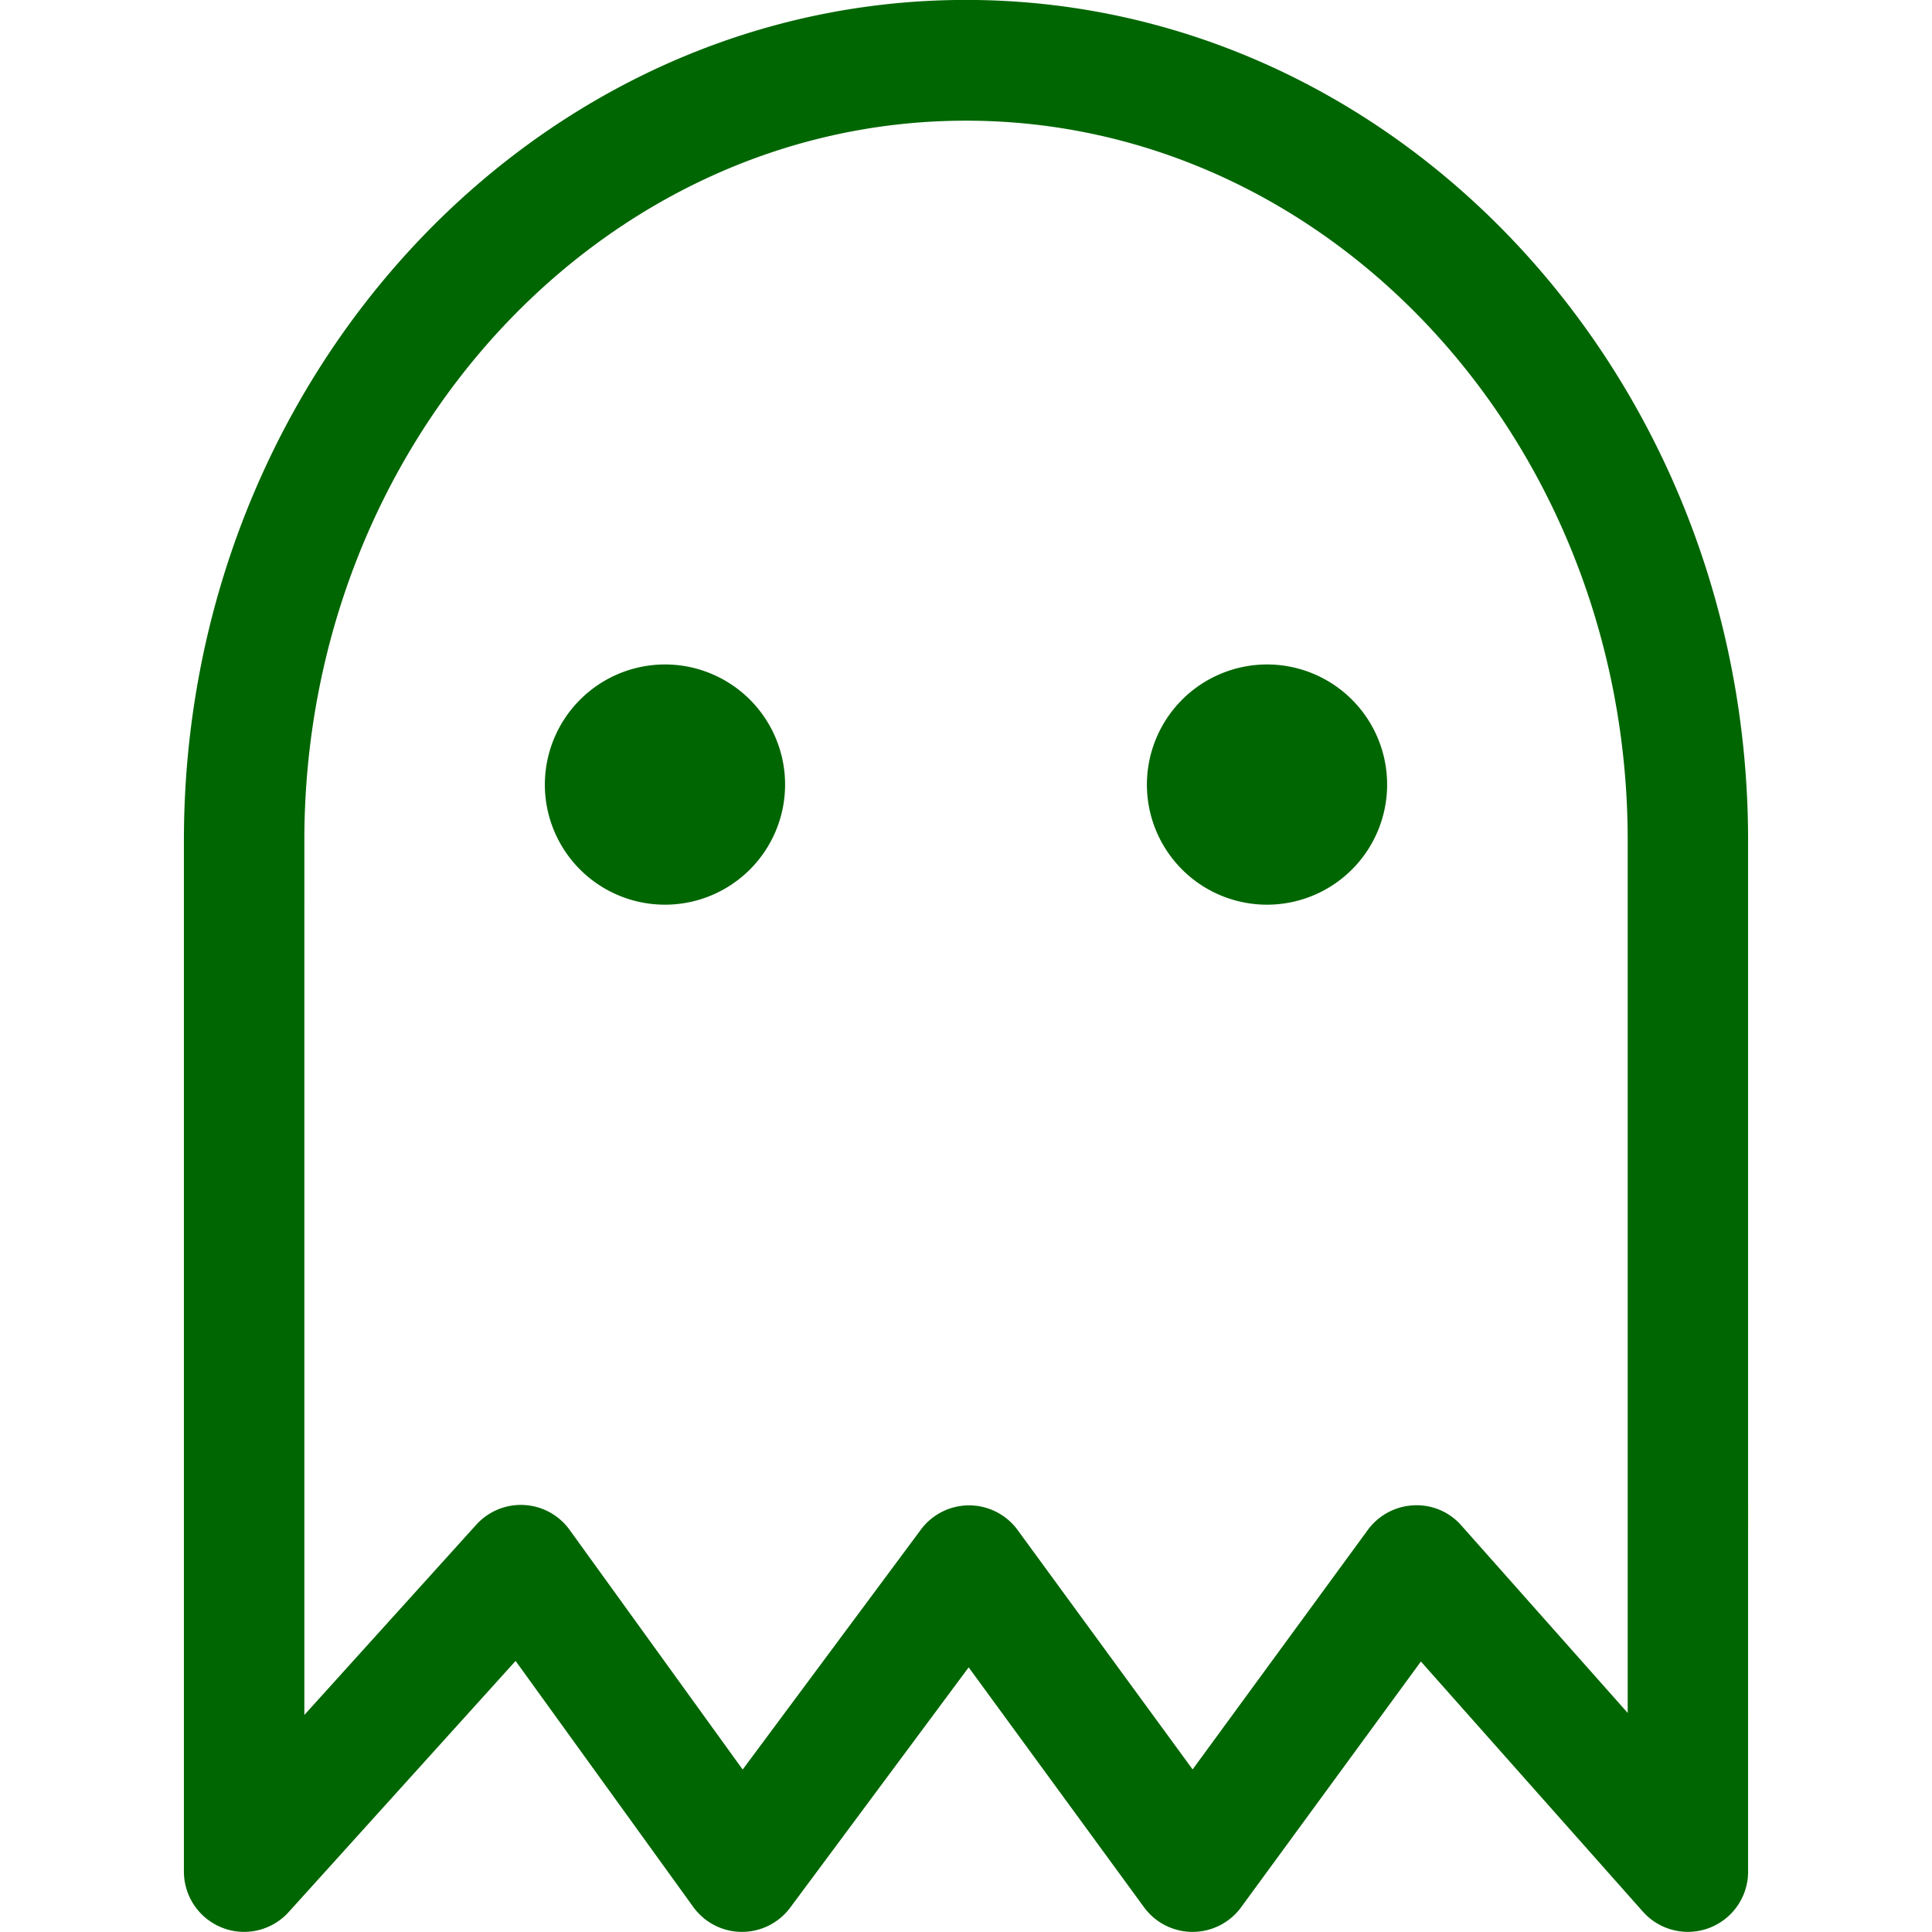
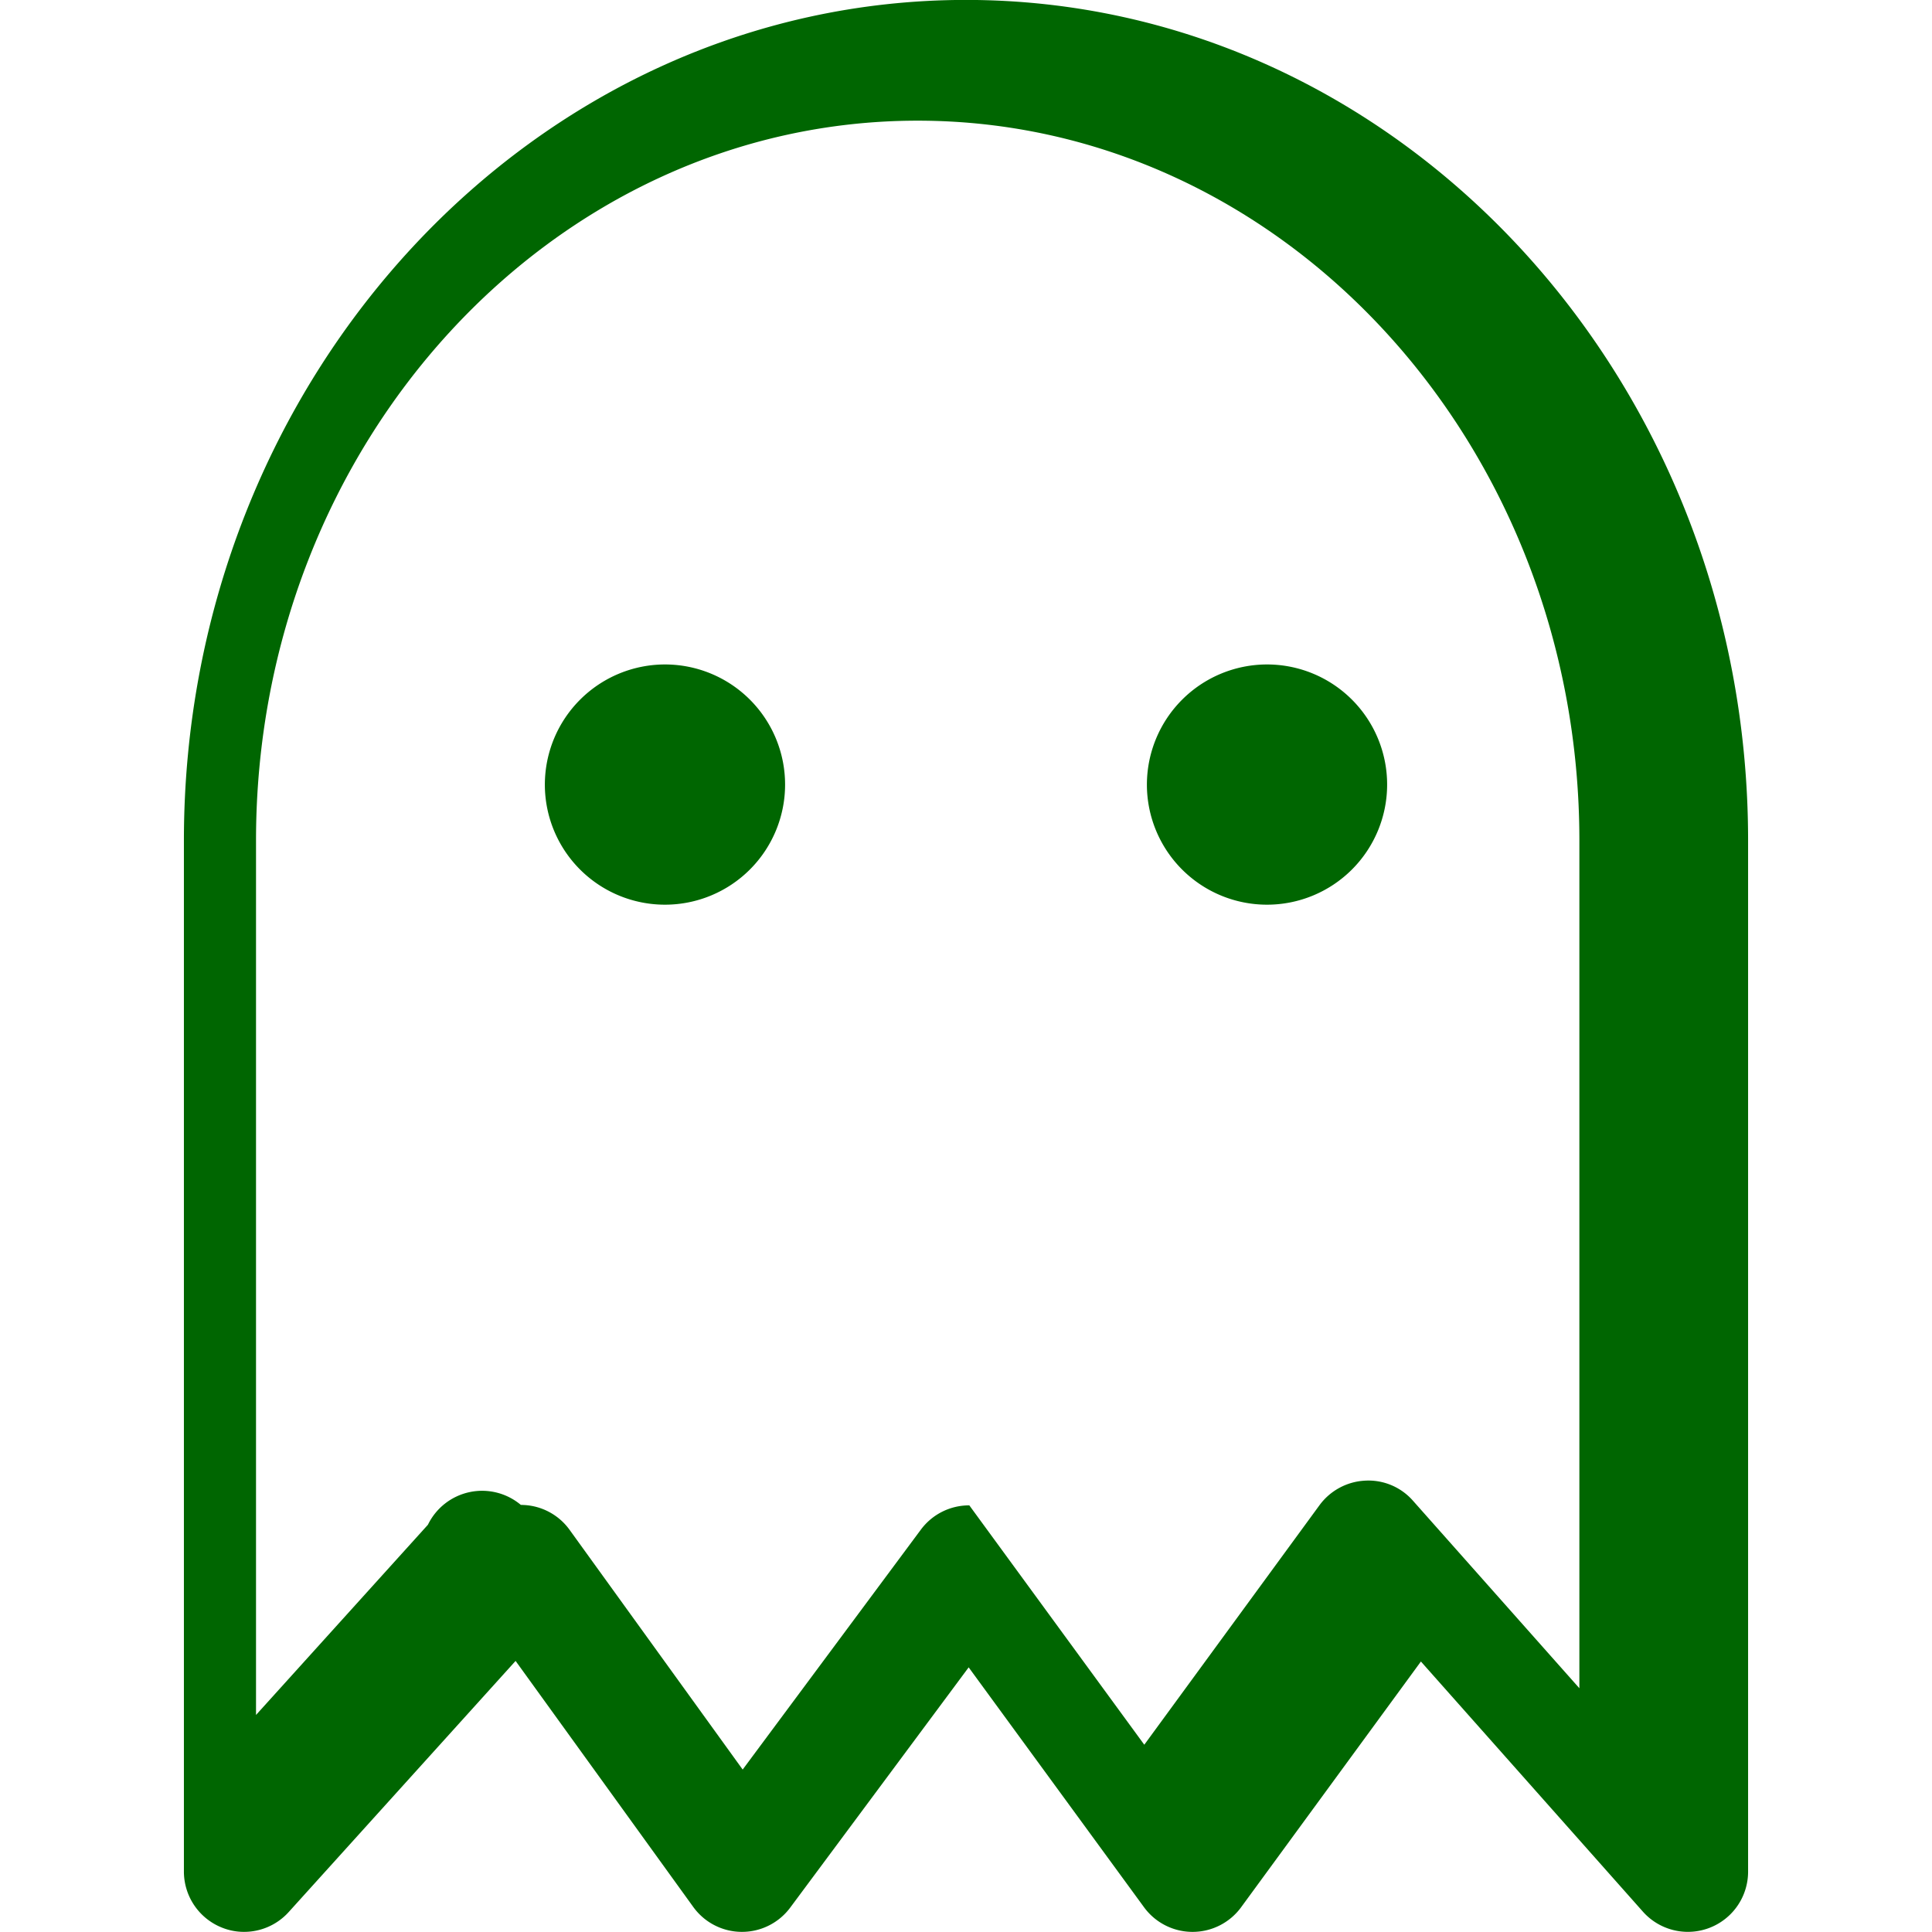
<svg xmlns="http://www.w3.org/2000/svg" width="288" height="288">
  <svg width="288" height="288" viewBox="0 0 250.124 308.937">
-     <path fill="#006601" fill-rule="evenodd" d="M634.566,818.886a9.386,9.386,0,0,1-3.46-.65,9.648,9.648,0,0,1-6.167-9V644.358c0-74.1,56.1-134.4,125.056-134.4s125.066,60.294,125.066,134.4V809.235a9.626,9.626,0,0,1-16.819,6.419l-35.5-40-28.749,39.295a9.627,9.627,0,0,1-7.765,3.939h0a9.616,9.616,0,0,1-7.766-3.949l-28.035-38.351L721.9,814.994a9.61,9.61,0,0,1-7.719,3.892h-0.066a9.6,9.6,0,0,1-7.728-3.987l-28.41-39.34L641.7,815.71A9.609,9.609,0,0,1,634.566,818.886Zm44.251-68.276c0.179,0,.349.009,0.527,0.019a9.582,9.582,0,0,1,7.267,3.967l27.678,38.334,28.486-38.353a9.6,9.6,0,0,1,7.719-3.892h0.037a9.616,9.616,0,0,1,7.728,3.949l27.978,38.276,28.016-38.3a9.65,9.65,0,0,1,7.314-3.931,9.475,9.475,0,0,1,7.643,3.224l26.6,29.973V644.358c0-63.461-47.468-115.093-105.812-115.093s-105.8,51.632-105.8,115.093V784.2l27.488-30.416A9.631,9.631,0,0,1,678.817,750.61Zm100.11-115.143a19.207,19.207,0,1,0,19.207-19.248A19.231,19.231,0,0,0,778.927,635.467Zm-96.27,0a19.207,19.207,0,1,0,19.207-19.248A19.232,19.232,0,0,0,682.657,635.467Z" class="colore1e3e8 svgShape" transform="translate(-624.938 -509.969)" />
+     <path fill="#006601" fill-rule="evenodd" d="M634.566,818.886a9.386,9.386,0,0,1-3.46-.65,9.648,9.648,0,0,1-6.167-9V644.358c0-74.1,56.1-134.4,125.056-134.4s125.066,60.294,125.066,134.4V809.235a9.626,9.626,0,0,1-16.819,6.419l-35.5-40-28.749,39.295a9.627,9.627,0,0,1-7.765,3.939h0a9.616,9.616,0,0,1-7.766-3.949l-28.035-38.351L721.9,814.994a9.61,9.61,0,0,1-7.719,3.892h-0.066a9.6,9.6,0,0,1-7.728-3.987l-28.41-39.34L641.7,815.71A9.609,9.609,0,0,1,634.566,818.886Zm44.251-68.276c0.179,0,.349.009,0.527,0.019a9.582,9.582,0,0,1,7.267,3.967l27.678,38.334,28.486-38.353a9.6,9.6,0,0,1,7.719-3.892h0.037l27.978,38.276,28.016-38.3a9.65,9.65,0,0,1,7.314-3.931,9.475,9.475,0,0,1,7.643,3.224l26.6,29.973V644.358c0-63.461-47.468-115.093-105.812-115.093s-105.8,51.632-105.8,115.093V784.2l27.488-30.416A9.631,9.631,0,0,1,678.817,750.61Zm100.11-115.143a19.207,19.207,0,1,0,19.207-19.248A19.231,19.231,0,0,0,778.927,635.467Zm-96.27,0a19.207,19.207,0,1,0,19.207-19.248A19.232,19.232,0,0,0,682.657,635.467Z" class="colore1e3e8 svgShape" transform="translate(-624.938 -509.969)" />
  </svg>
</svg>